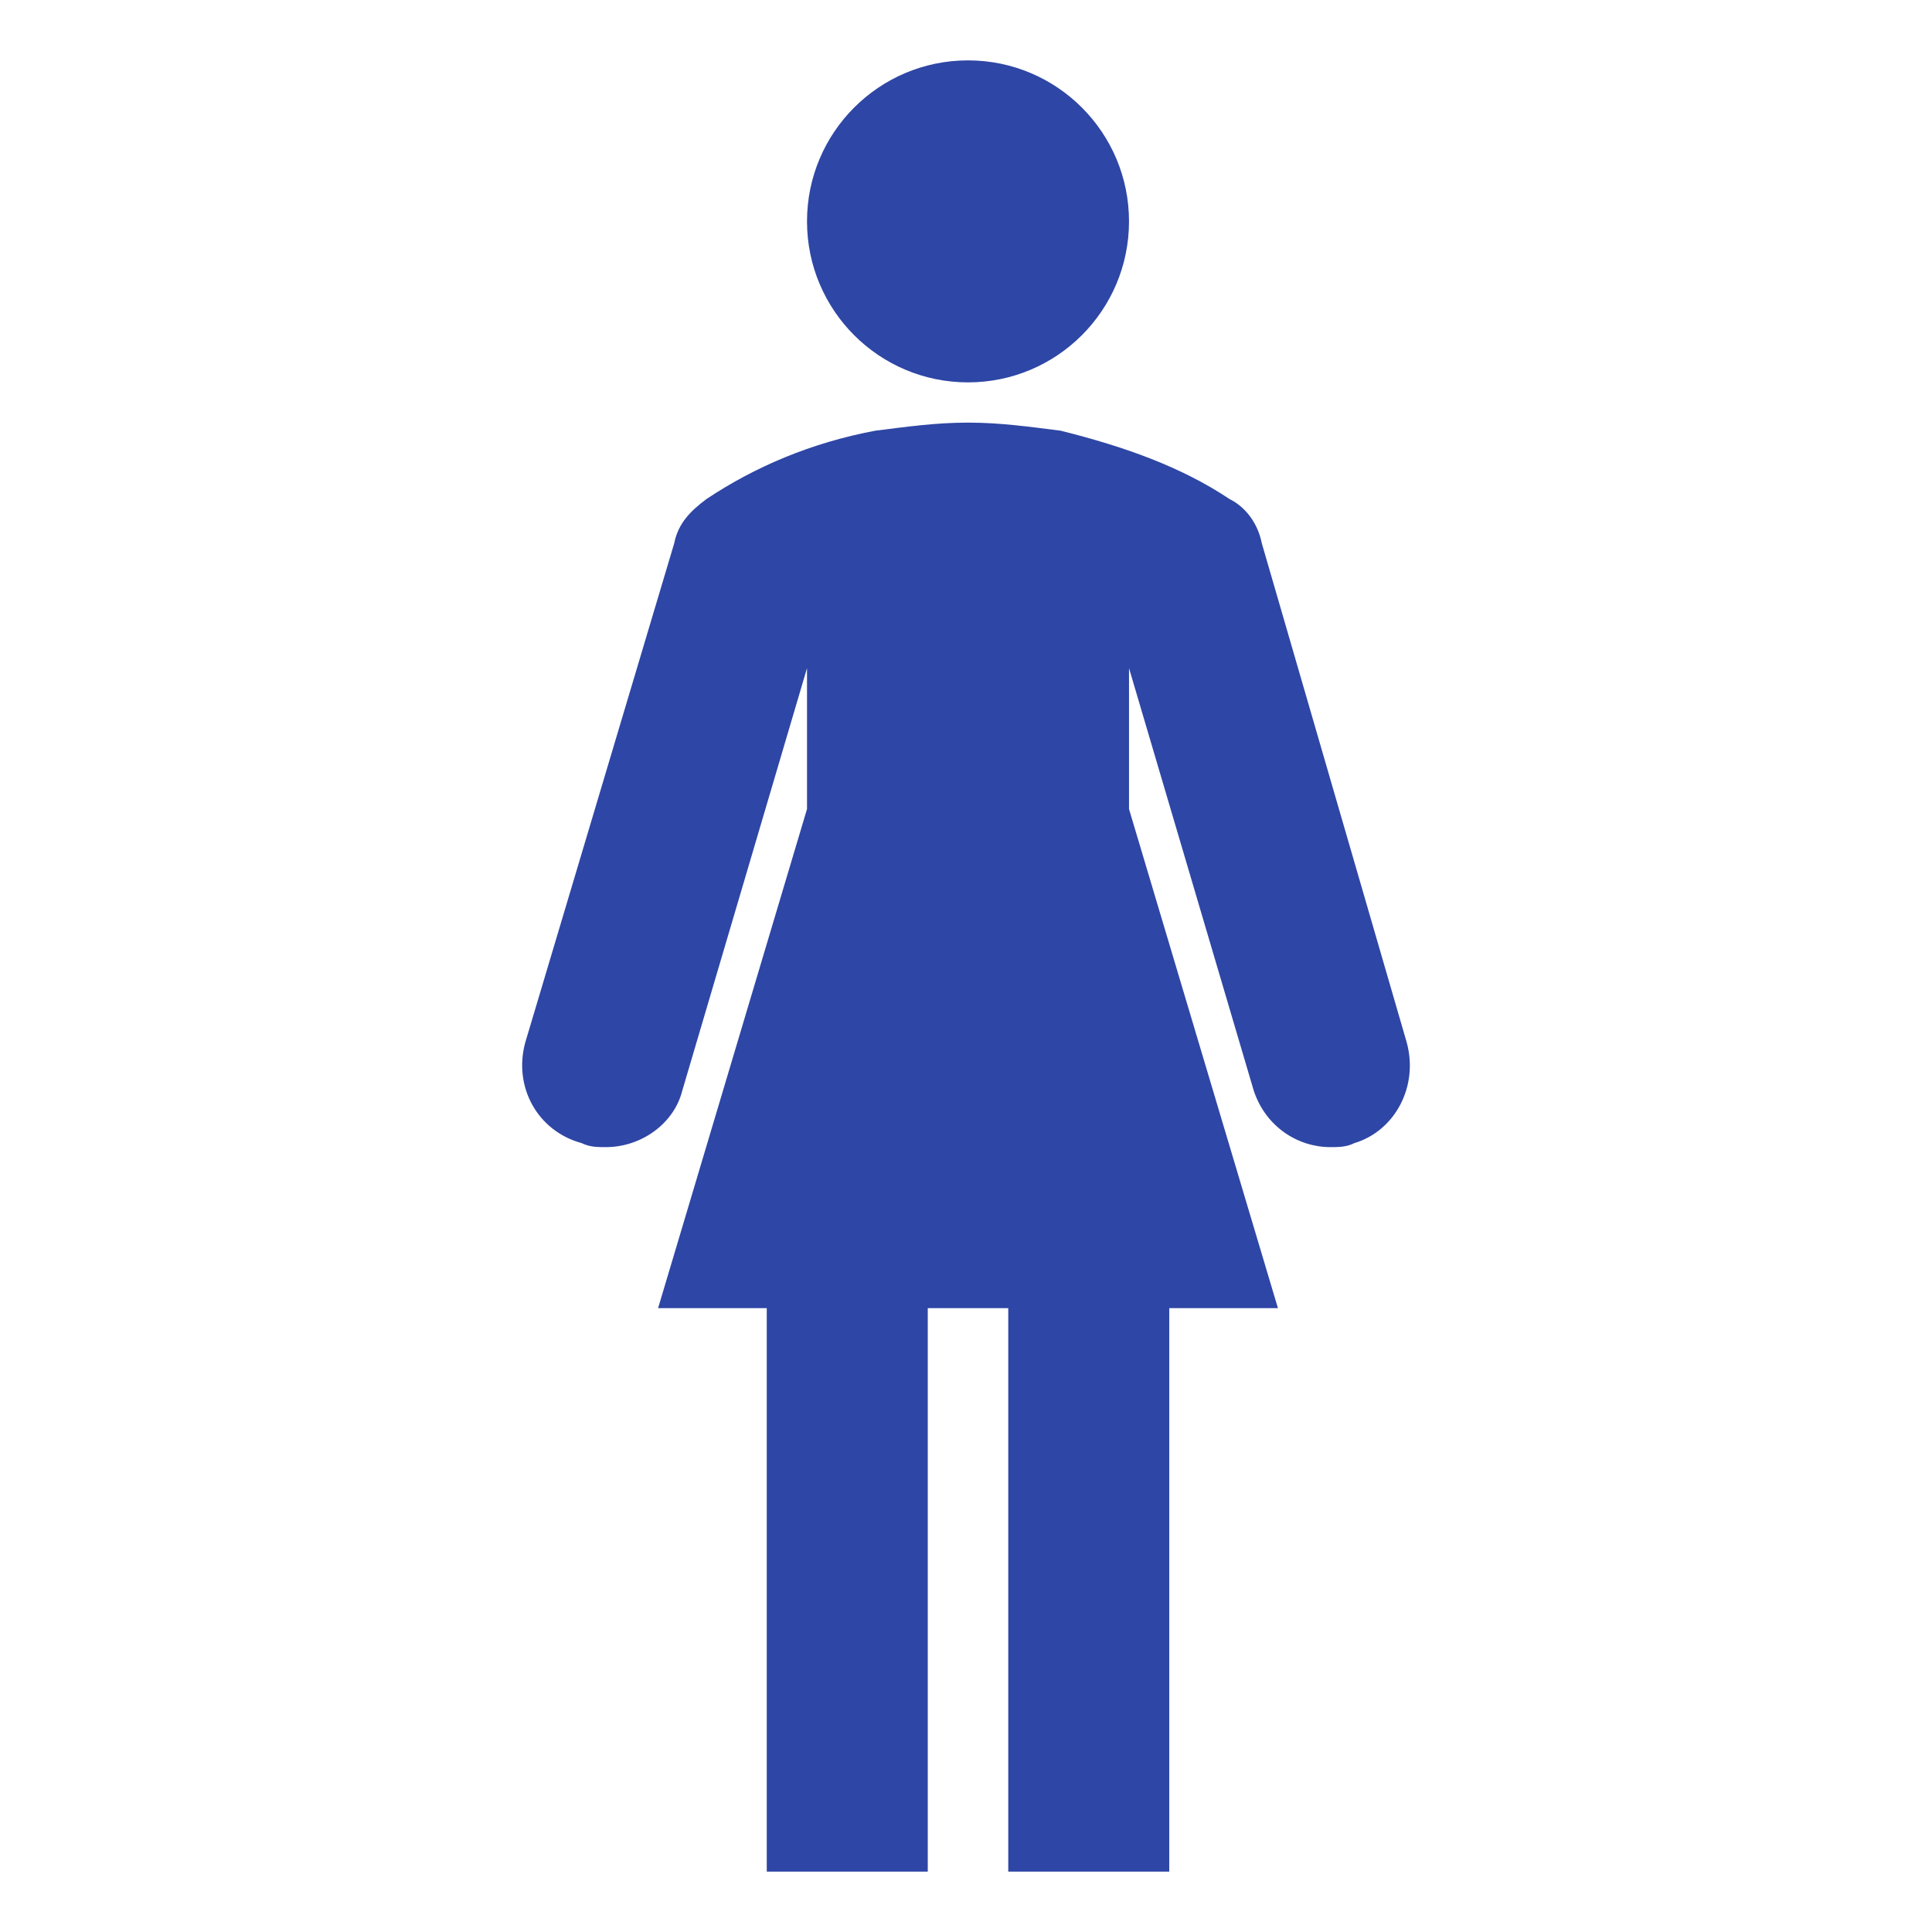
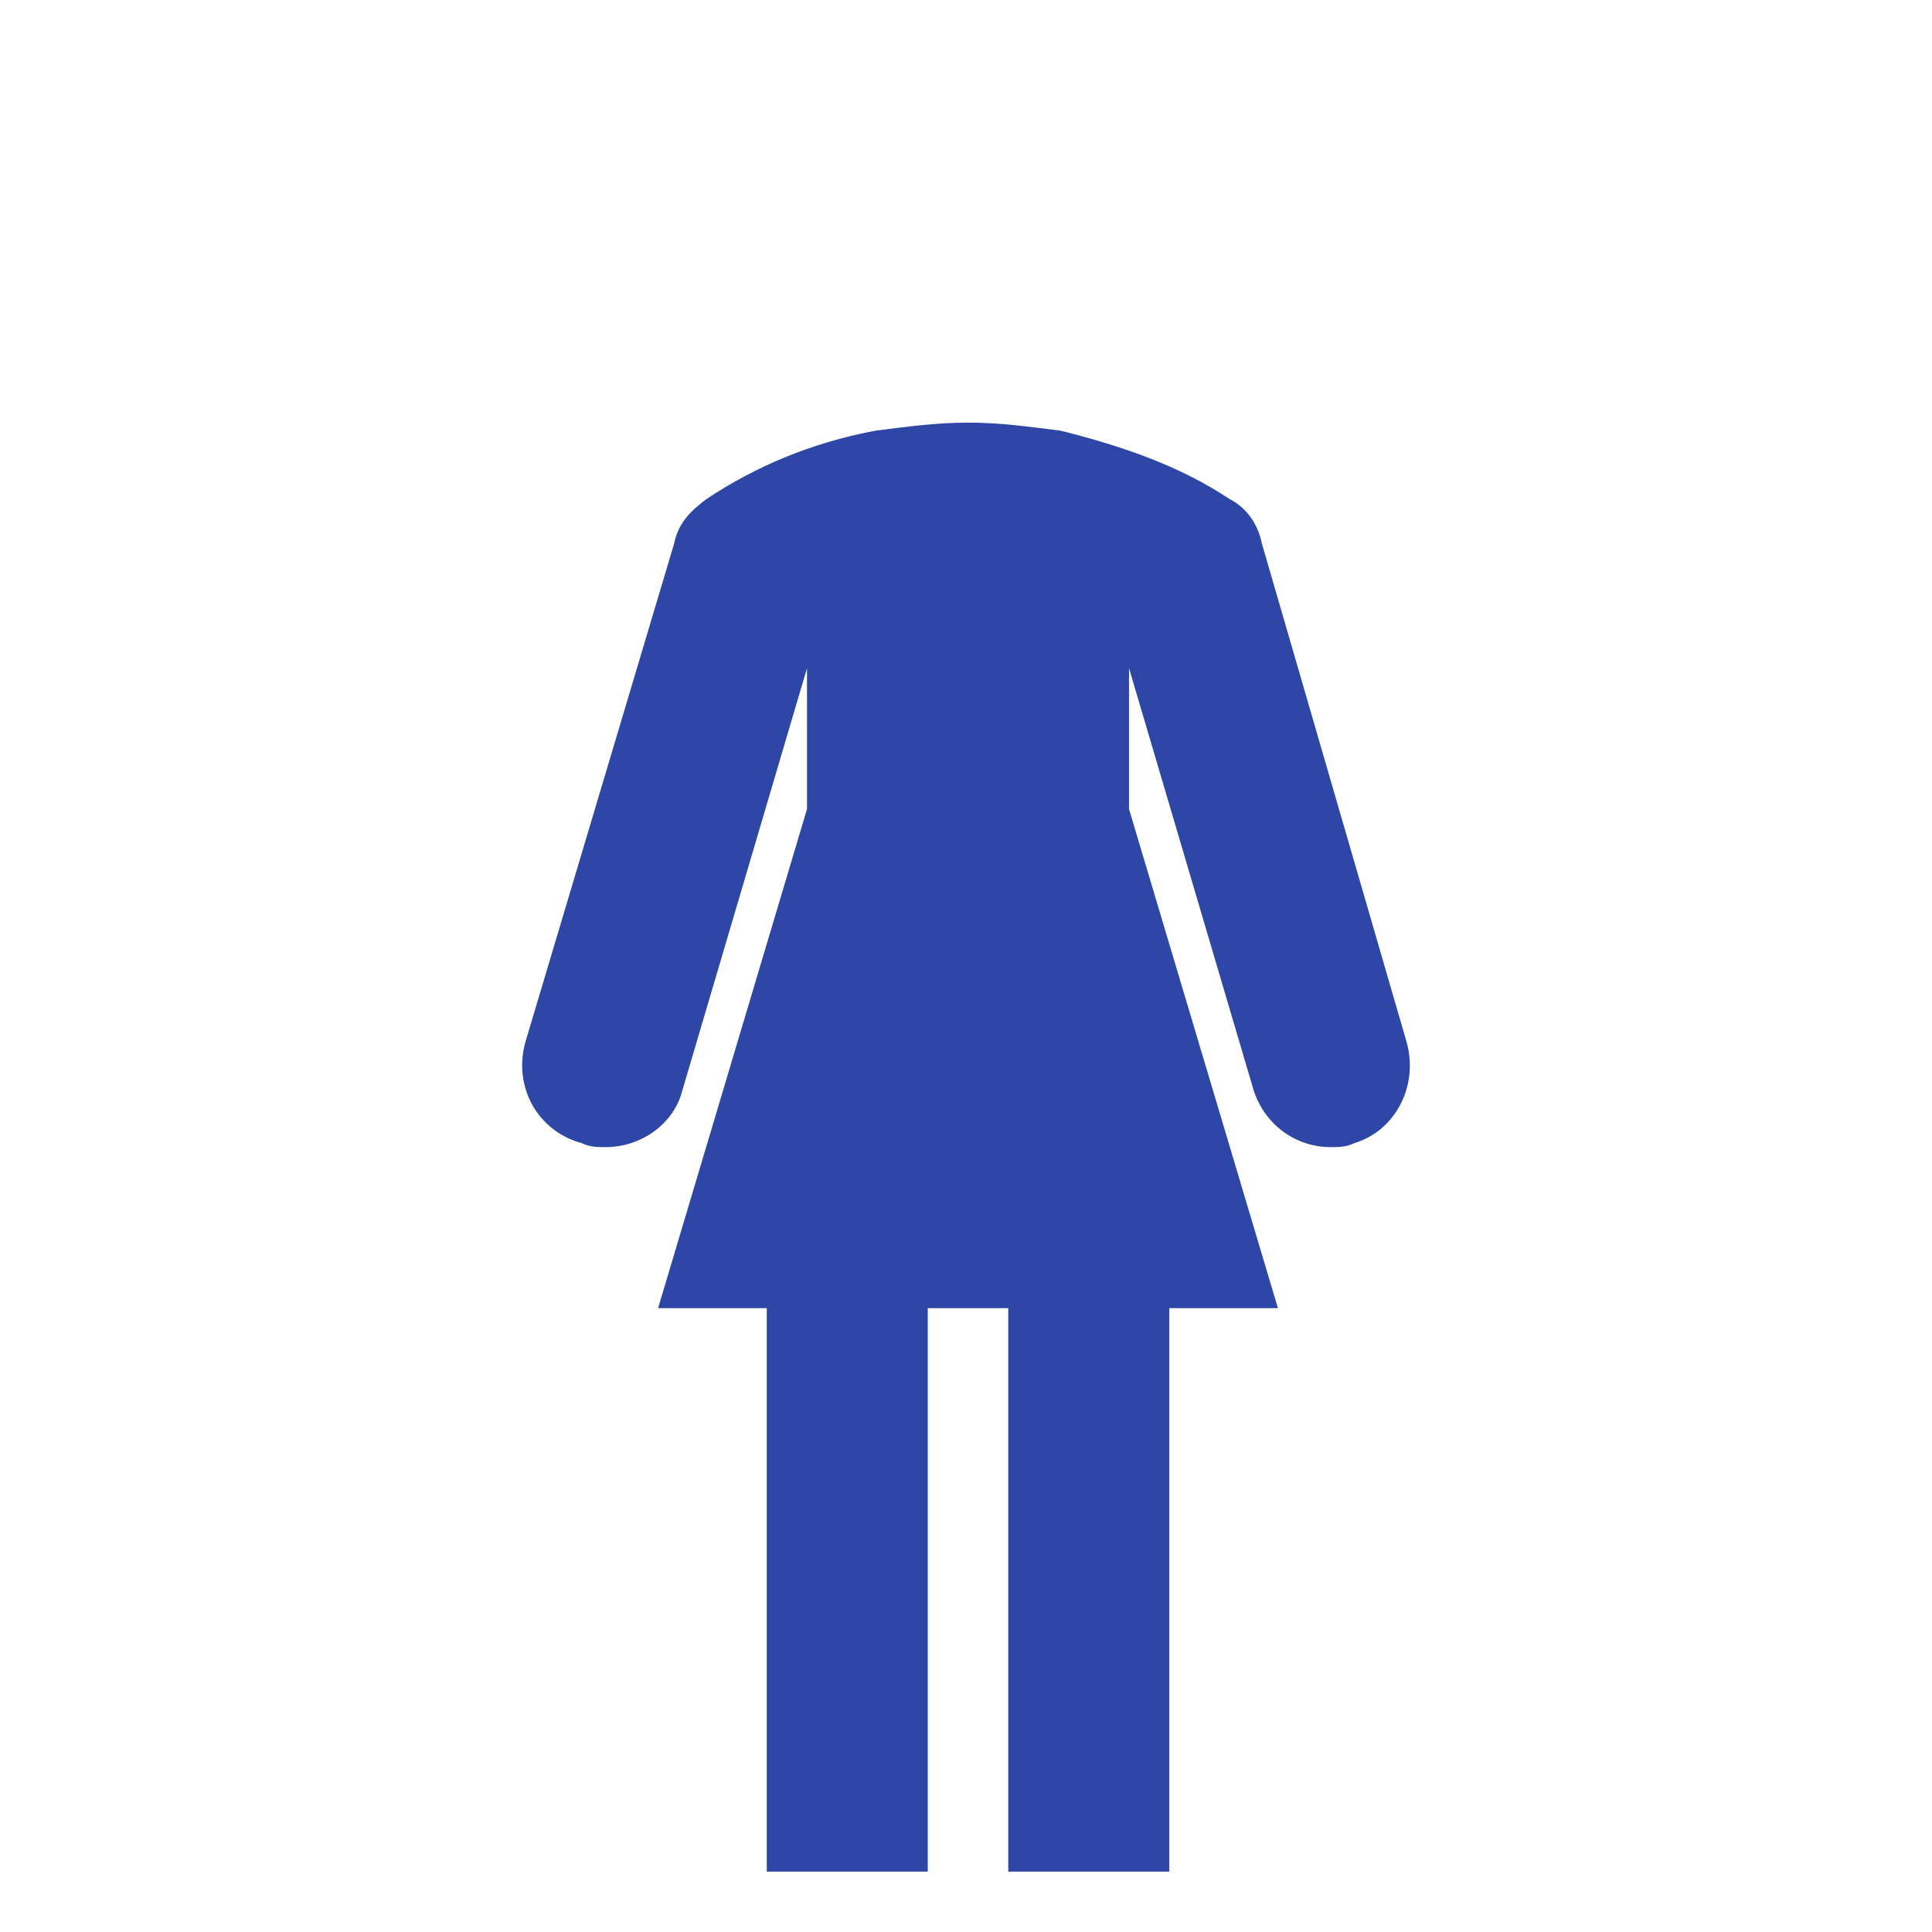
<svg xmlns="http://www.w3.org/2000/svg" width="96" height="96" xml:space="preserve" overflow="hidden">
  <g transform="translate(-592 -312)">
-     <path d="M648.1 323C648.1 327.418 644.518 331 640.1 331 635.682 331 632.1 327.418 632.1 323 632.1 318.582 635.682 315 640.1 315 644.518 315 648.1 318.582 648.1 323Z" fill="#2E46A5" />
    <path d="M661.9 363.8 654.7 339C654.5 338 653.9 337.2 653.1 336.8 650.7 335.2 647.9 334.2 644.7 333.4 643.1 333.2 641.7 333 640.1 333 638.5 333 637.1 333.2 635.5 333.4 632.3 334 629.5 335.2 627.1 336.8 626.3 337.4 625.7 338 625.5 339L618.1 363.8C617.5 366 618.7 368.2 620.9 368.8 621.3 369 621.7 369 622.1 369 623.9 369 625.5 367.8 625.9 366.2L632.1 345.2 632.1 352.2 624.7 377 630.1 377 630.1 405 638.1 405 638.1 377 642.1 377 642.1 405 650.1 405 650.1 377 655.5 377 648.1 352.2 648.1 345.2 654.3 366.2C654.9 368 656.5 369 658.1 369 658.5 369 658.9 369 659.3 368.8 661.3 368.2 662.5 366 661.9 363.8Z" fill="#2E46A5" />
  </g>
</svg>